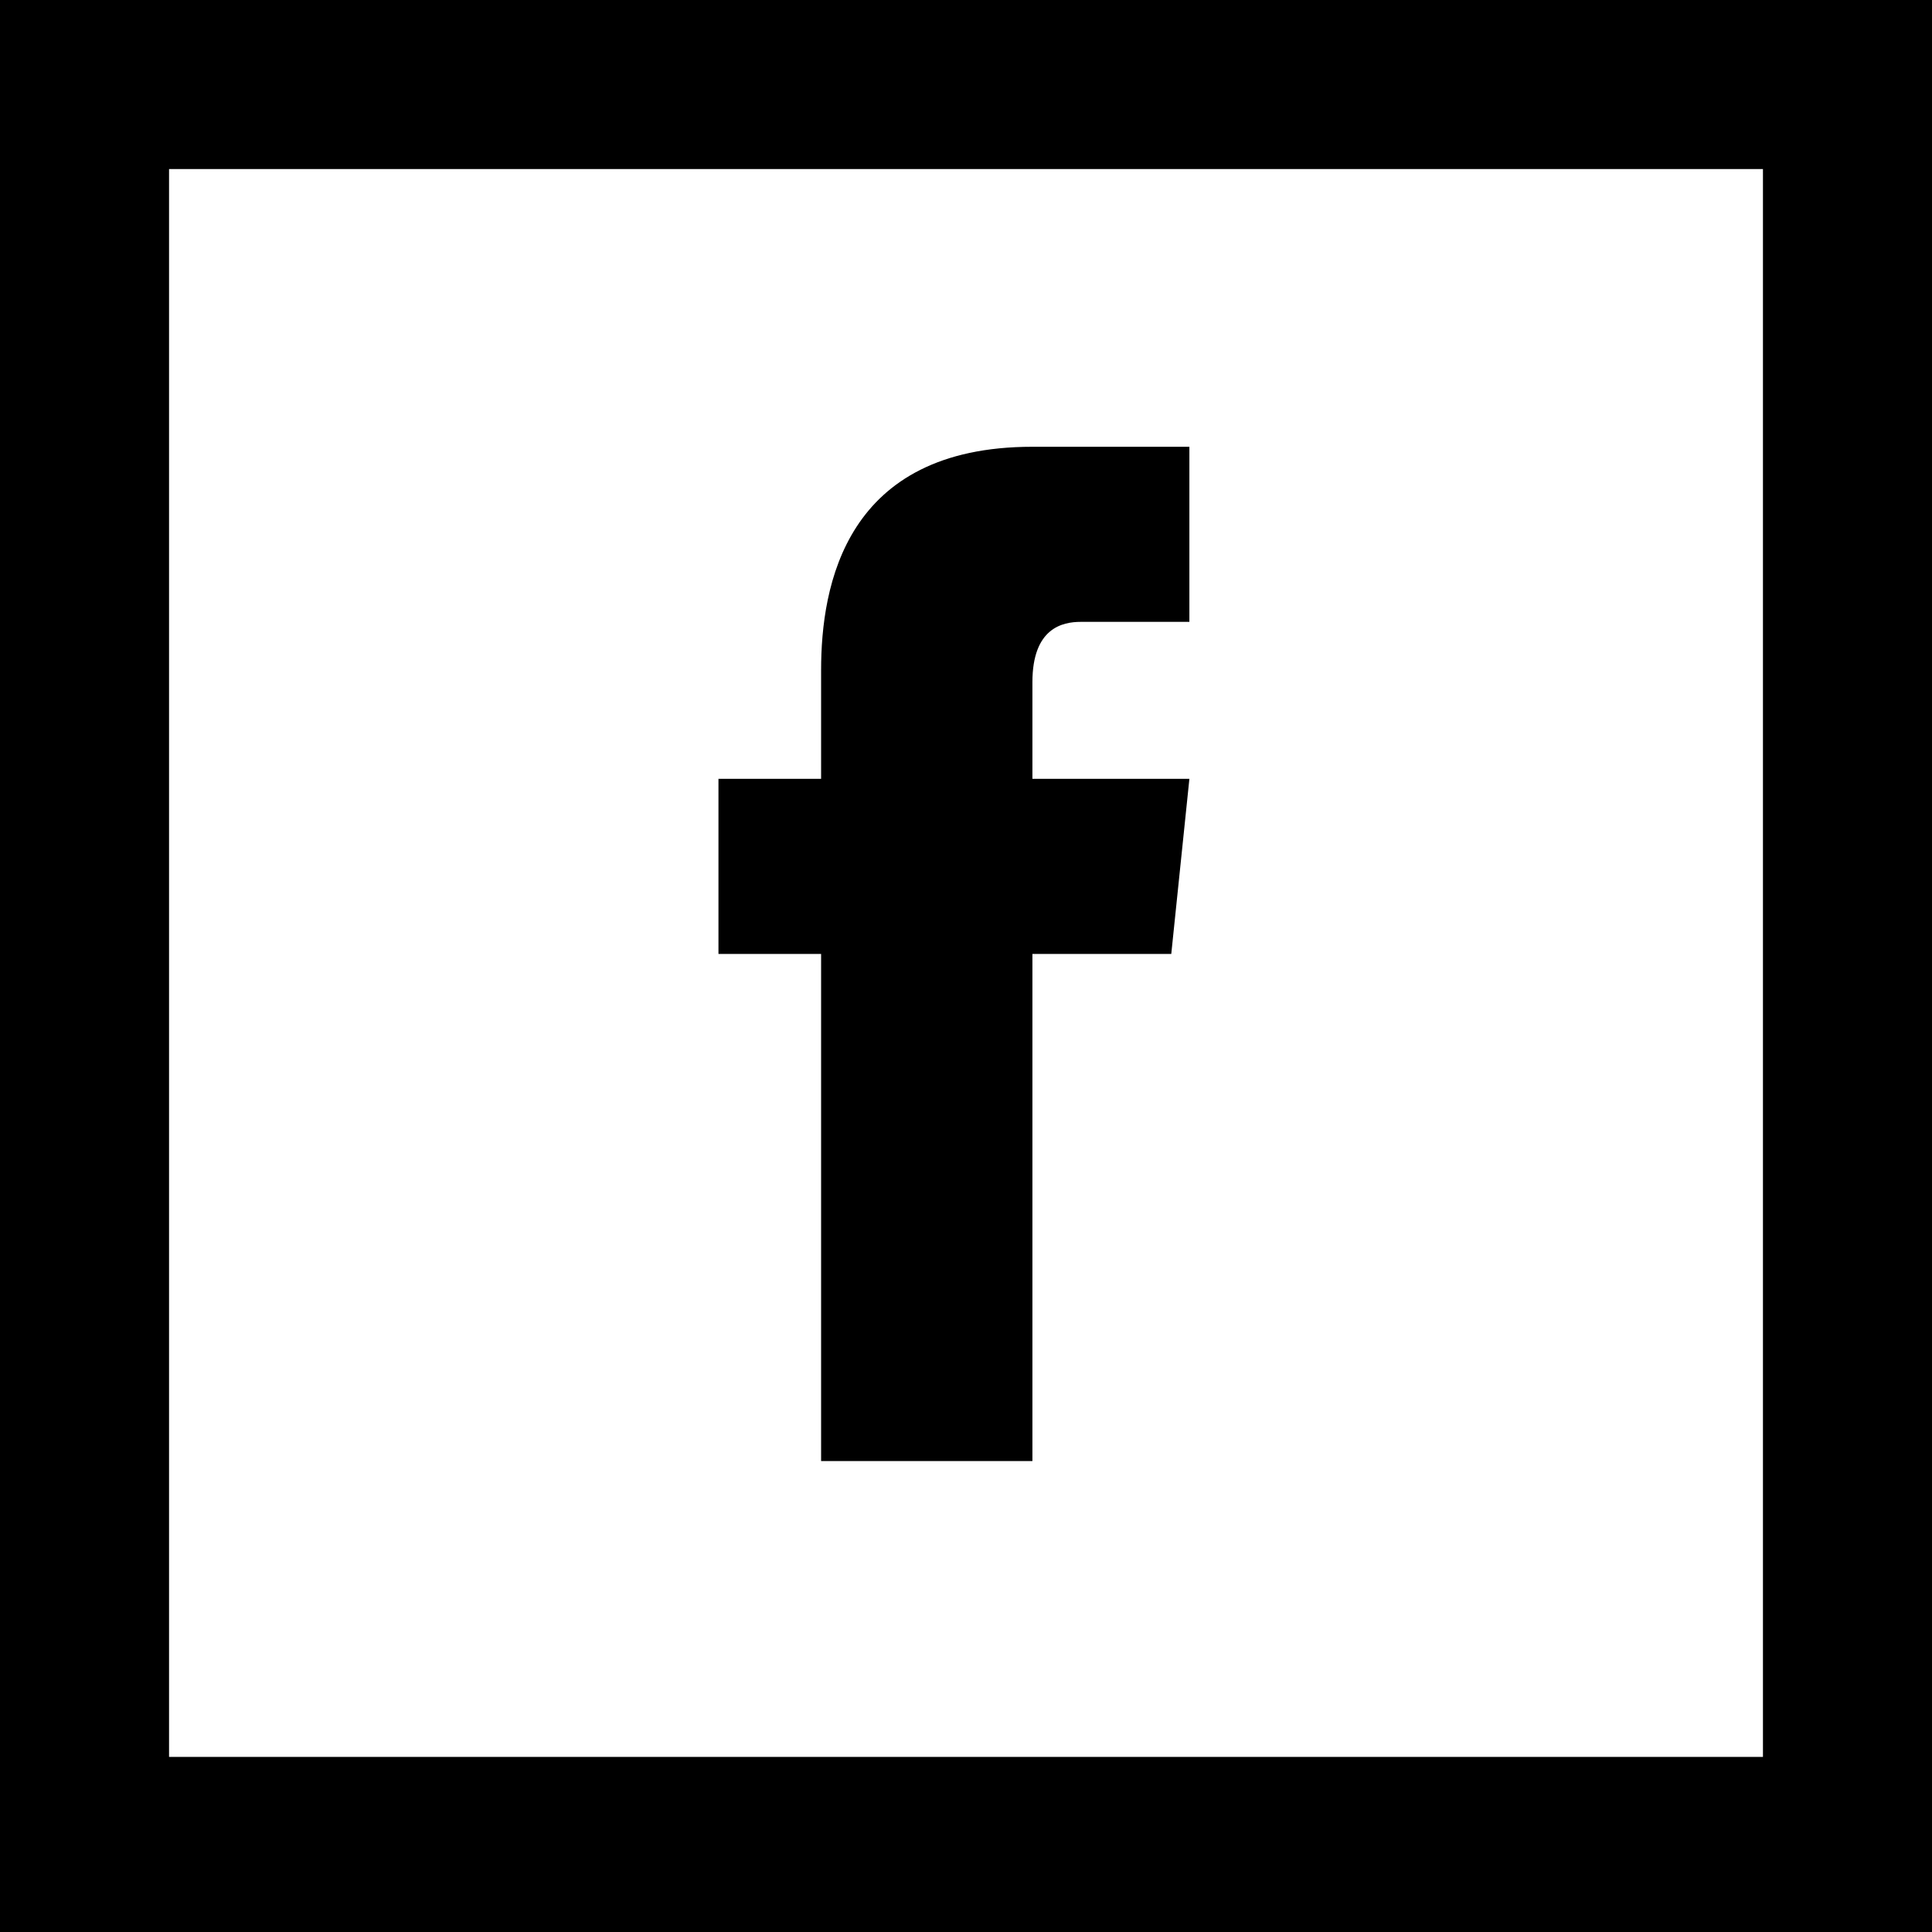
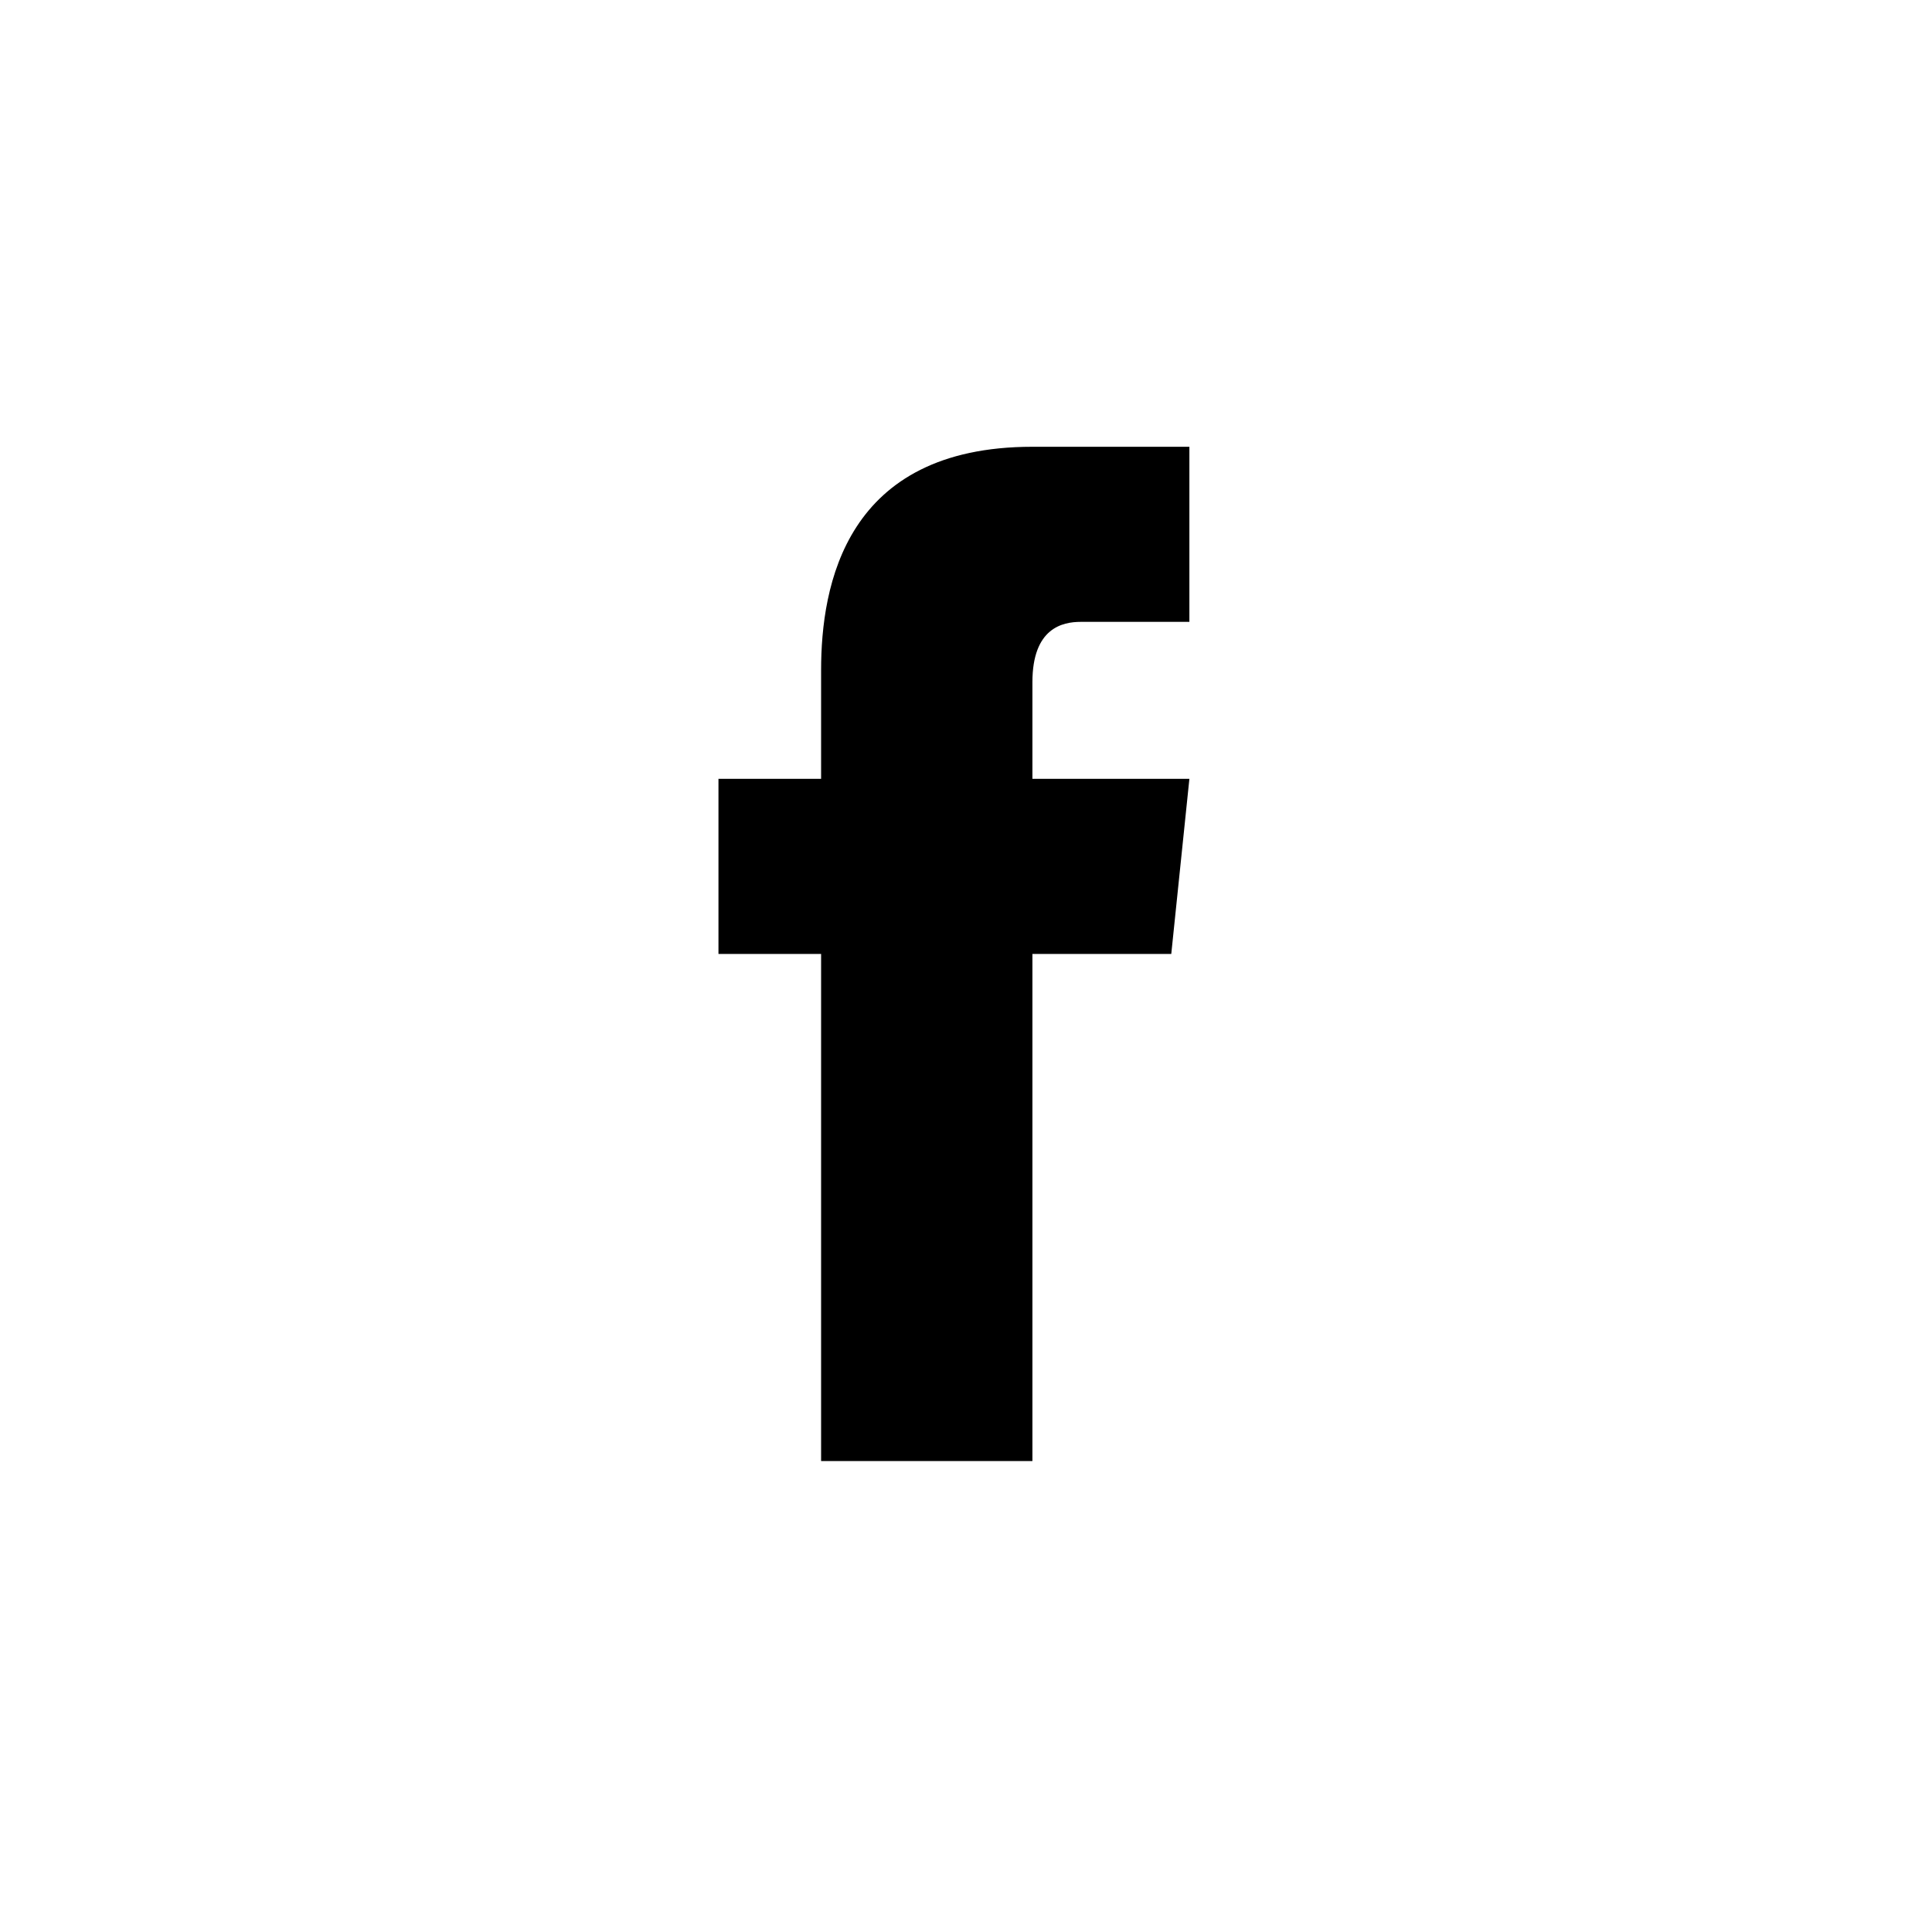
<svg xmlns="http://www.w3.org/2000/svg" version="1.1" id="レイヤー_1" x="0px" y="0px" viewBox="0 0 32 32" style="enable-background:new 0 0 32 32;" xml:space="preserve">
  <style type="text/css">
	.st0{fill:#65C3DE;}
	.st1{fill:#6EC5DA;}
	.st2{fill:#E5F3F9;}
	.st3{fill:url(#SVGID_1_);}
	.st4{fill:url(#SVGID_2_);}
	.st5{fill:#FFFEF0;}
	.st6{fill:url(#SVGID_3_);}
	.st7{fill:#3A568D;}
	.st8{fill:#FFFFFF;}
	.st9{fill:#60C2E0;}
	.st10{fill:#666666;}
	.st11{fill:#F09B35;}
	.st12{fill:#15377E;}
	.st13{fill:#F2B538;}
	.st14{fill:#FFFFFC;}
	.st15{fill:url(#SVGID_4_);}
	.st16{fill:url(#SVGID_5_);}
	.st17{fill:#E8A440;}
	.st18{fill:#4072B5;}
	.st19{fill:url(#SVGID_6_);}
	.st20{fill:url(#SVGID_7_);}
	.st21{fill:url(#SVGID_8_);}
	.st22{fill:#3085A8;}
	.st23{fill:#3B6FB3;}
	.st24{fill:url(#SVGID_9_);}
	.st25{fill:url(#SVGID_10_);}
	.st26{fill:url(#SVGID_11_);}
	.st27{fill:#123984;}
	.st28{fill:url(#SVGID_12_);}
	.st29{fill:url(#SVGID_13_);}
	.st30{fill:url(#SVGID_14_);}
	.st31{fill:url(#SVGID_15_);}
	.st32{fill:#82CDED;}
	.st33{fill:url(#SVGID_16_);}
	.st34{fill:#F1A242;}
	.st35{fill:#EDD557;}
	.st36{fill:url(#SVGID_17_);}
	.st37{fill:#557CB6;}
	.st38{fill:#6F9ECE;}
	.st39{fill:url(#SVGID_18_);}
	.st40{fill:#2A5EA7;}
	.st41{fill:url(#SVGID_19_);}
	.st42{fill:url(#SVGID_20_);}
	.st43{fill:url(#SVGID_21_);}
	.st44{fill:url(#SVGID_22_);}
	.st45{fill:url(#SVGID_23_);}
	.st46{fill:url(#SVGID_24_);}
	.st47{fill:url(#SVGID_25_);}
	.st48{fill:url(#SVGID_26_);}
	.st49{fill:url(#SVGID_27_);}
	.st50{fill:url(#SVGID_28_);}
	.st51{fill:url(#SVGID_29_);}
	.st52{fill:#050000;}
	.st53{fill:#A19F9B;}
	.st54{fill-rule:evenodd;clip-rule:evenodd;fill:#D5142C;}
	.st55{fill-rule:evenodd;clip-rule:evenodd;fill:#FFFFFF;stroke:#D5D4D2;stroke-width:0.5;stroke-miterlimit:10;}
	.st56{fill-rule:evenodd;clip-rule:evenodd;}
	.st57{opacity:0.12;fill-rule:evenodd;clip-rule:evenodd;fill:#3E0D0E;}
	.st58{fill:#D5142C;}
</style>
  <path d="M19.7,12.9h-2.6c0-0.8,0-1.4,0-1.6c0-0.9,0.5-1,0.8-1c0.3,0,1.8,0,1.8,0V7.4c0,0-0.4,0-2.6,0c-3.1,0-3.5,2.3-3.5,3.7  c0,0.2,0,0.9,0,1.8h-1.7v2.9h1.7c0,3.8,0,8.4,0,8.4h3.5c0,0,0-4.6,0-8.4h2.3L19.7,12.9z" />
  <g>
-     <path d="M29.2,2.8v26.3H2.8V2.8H29.2 M32,0H0v32h32V0L32,0z" />
-   </g>
+     </g>
</svg>